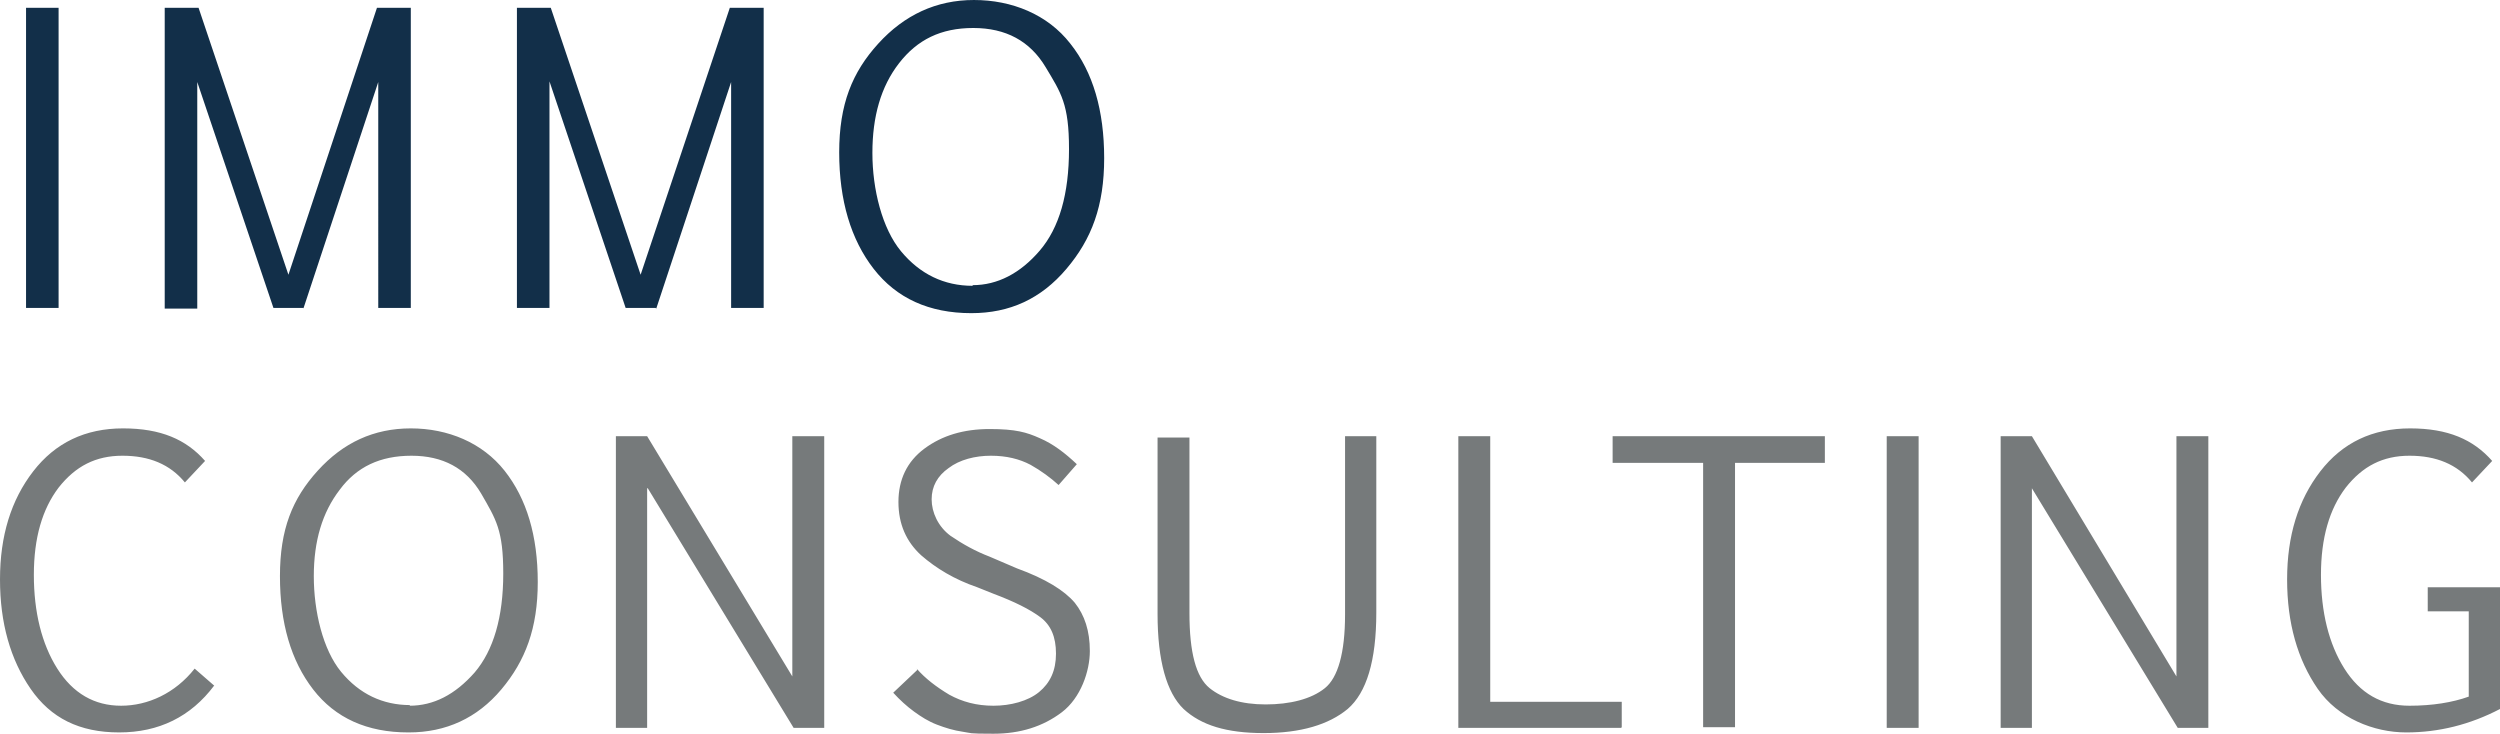
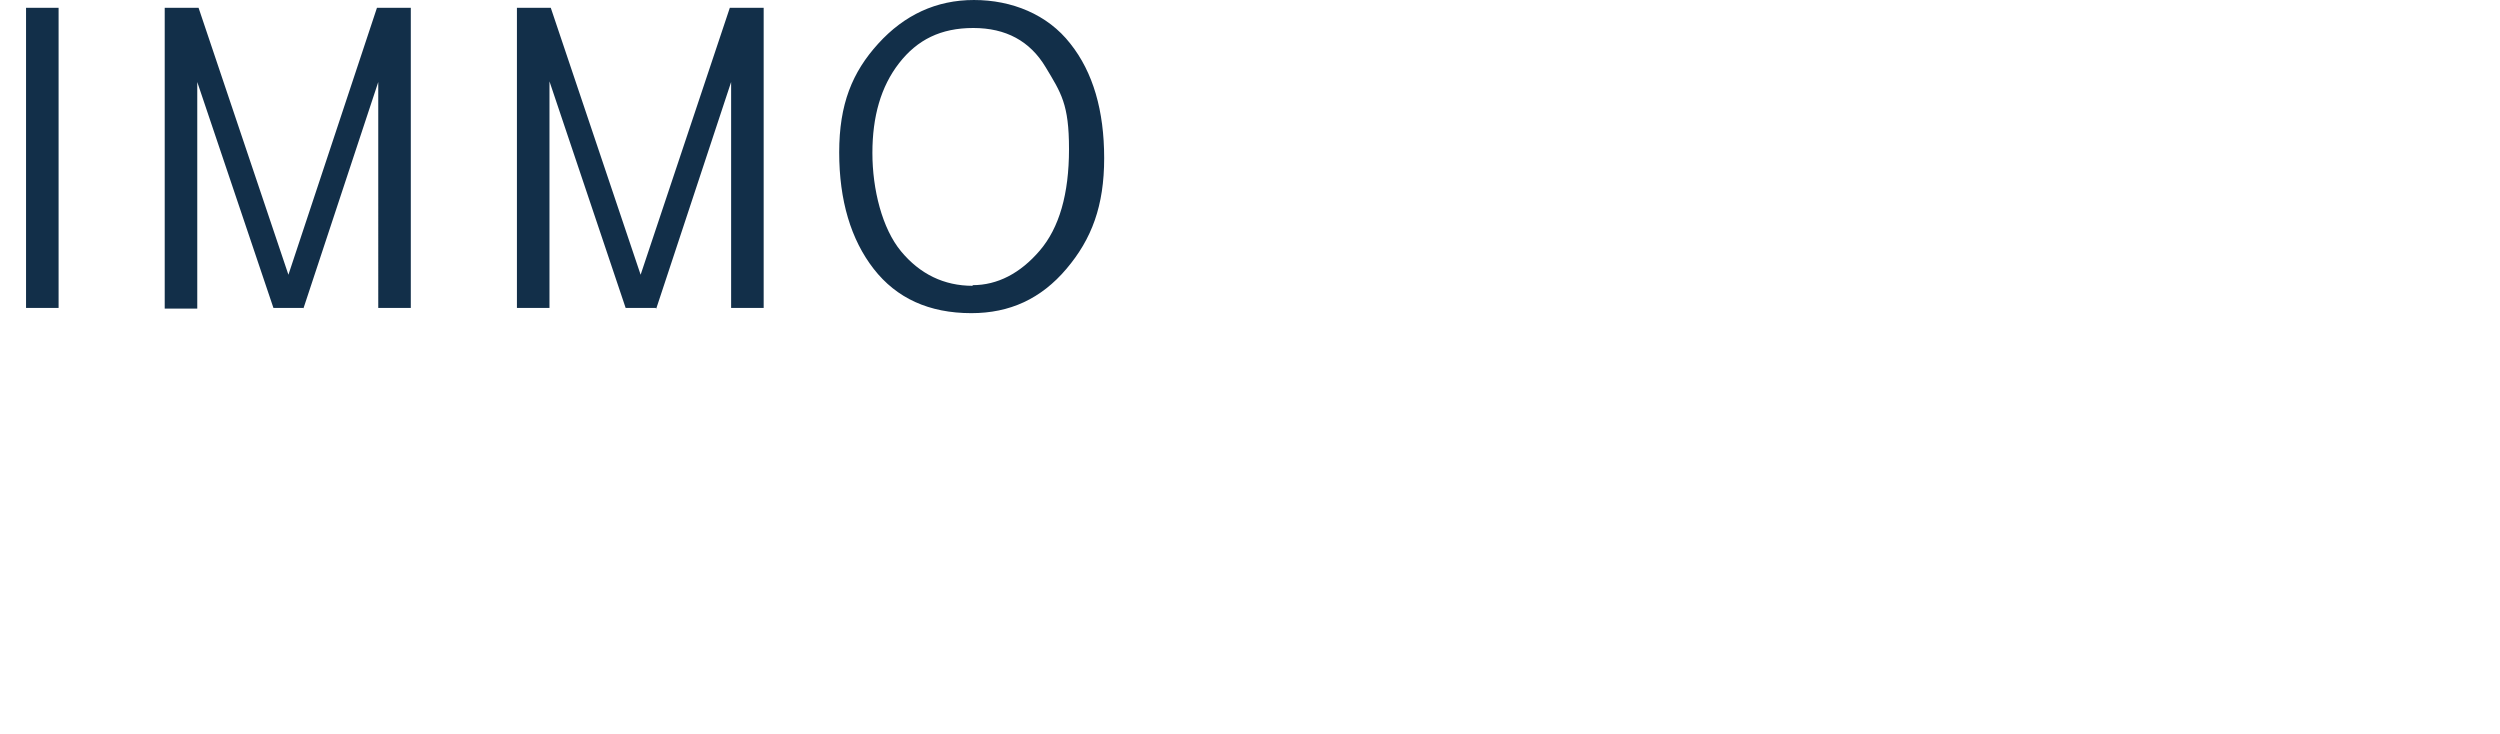
<svg xmlns="http://www.w3.org/2000/svg" id="Layer_2" data-name="Layer 2" width="384" height="112.7" viewBox="0 0 384 112.7">
  <defs>
    <style>
      .cls-1 {
        fill: #767a7b;
      }

      .cls-2 {
        fill: #122f49;
      }
    </style>
  </defs>
  <g id="Calque_1" data-name="Calque 1">
    <path class="cls-2" d="M149.2,48.1c-6.5,0-11.5-2.3-15-6.8s-5.3-10.5-5.3-17.9,2-12.3,6-16.7c4-4.4,8.9-6.7,14.7-6.7s11.3,2.2,14.8,6.7c3.5,4.4,5.2,10.3,5.2,17.6s-1.9,12.4-5.8,17c-3.9,4.6-8.7,6.8-14.6,6.8M149.4,43.8c3.8,0,7.3-1.8,10.3-5.3s4.5-8.7,4.5-15.6-1.2-8.6-3.6-12.6c-2.4-4-6.1-6-11.1-6s-8.6,1.8-11.4,5.4c-2.8,3.6-4.1,8.2-4.1,13.8s1.5,11.6,4.4,15.1,6.6,5.3,11,5.3M100.7,47.3h-4.6l-11.7-34.8v34.8h-5V1.2h5.2l13.8,41L112.1,1.2h5.2v46.1h-5V12.6l-11.5,34.8-.1-.1ZM46.6,47.3h-4.6L30.3,12.6v34.8h-5V1.2h5.2l13.8,41L57.9,1.2h5.2v46.1h-5V12.6l-11.5,34.8v-.1ZM4,1.2h5v46.1H4V1.2Z" />
-     <path class="cls-1" d="M370.1,108.4c3.5,0,6.6-.5,9.1-1.4v-13.1h-6.3v-3.7h11.1v18.7c-4.6,2.4-9.4,3.6-14.4,3.6s-10.5-2.2-13.6-6.7-4.7-10.1-4.7-16.8,1.7-12.2,5.1-16.6,8-6.6,13.8-6.6,9.7,1.7,12.6,5l-3.1,3.3c-2.3-2.8-5.5-4.1-9.6-4.1s-7.2,1.6-9.8,4.9c-2.5,3.3-3.8,7.7-3.8,13.4s1.2,10.6,3.6,14.4,5.7,5.7,10,5.7M312.1,75v36.8h-4.8v-44.8h4.8l22.2,36.9v-36.9h4.9v44.8h-4.7l-22.4-36.8ZM289.8,67h4.9v44.8h-4.9v-44.8ZM280.4,71.1h-13.9v40.6h-4.9v-40.6h-13.9v-4.1h32.6v4.1h.1ZM249,111.8h-25v-44.8h4.9v40.8h20.2v3.9l-.1.1ZM182.7,67v27.2c0,6,1,9.8,3.1,11.5,2,1.6,4.9,2.5,8.6,2.5s7-.8,9.1-2.5c2-1.6,3.1-5.4,3.1-11.3v-27.4h4.8v27.1c0,7.4-1.5,12.3-4.4,14.8-2.9,2.4-7.2,3.7-12.9,3.7s-9.6-1.2-12.3-3.7c-2.6-2.5-4-7.4-4-14.6v-27.1h4.9v-.2ZM140.8,102.7c1.3,1.5,3,2.8,5,4,2,1.1,4.2,1.7,6.8,1.7s5.3-.7,7-2.1,2.6-3.3,2.6-5.9-.8-4.4-2.4-5.6c-1.6-1.2-4-2.4-7.2-3.6l-2.5-1c-3.5-1.2-6.3-2.9-8.6-4.9-2.3-2.1-3.5-4.8-3.5-8.2s1.3-6.2,4-8.2,6-3,10-3,5.7.5,7.7,1.4c2.1.9,3.9,2.3,5.7,4l-2.8,3.2c-1.2-1.1-2.7-2.2-4.3-3.1-1.7-.9-3.7-1.4-6.1-1.4s-4.8.6-6.5,1.9c-1.7,1.2-2.6,2.8-2.6,4.8s1,4.2,2.9,5.6c1.9,1.3,3.9,2.4,6,3.2l4.2,1.8c4.4,1.6,7.3,3.4,8.9,5.3,1.5,1.9,2.3,4.3,2.3,7.4s-1.4,7.2-4.3,9.4c-2.9,2.2-6.4,3.3-10.5,3.3s-3.3-.1-4.7-.3c-1.4-.2-2.7-.6-4-1.1s-2.4-1.2-3.5-2-2.2-1.8-3.2-2.9l3.7-3.5-.1-.2ZM99.4,75v36.8h-4.8v-44.8h4.8l22.3,36.9v-36.9h4.9v44.8h-4.7l-22.4-36.8h-.1ZM62.7,112.5c-6.3,0-11.2-2.2-14.6-6.6s-5.1-10.2-5.1-17.4,1.9-11.9,5.8-16.2c3.9-4.3,8.6-6.5,14.3-6.5s11,2.2,14.4,6.5,5.1,10,5.1,17.1-1.9,12.1-5.6,16.5-8.5,6.6-14.2,6.6M62.9,108.4c3.7,0,7-1.7,10-5.1,2.9-3.4,4.4-8.5,4.4-15.2s-1.1-8.3-3.4-12.3c-2.3-3.9-5.9-5.8-10.7-5.8s-8.4,1.7-11,5.2c-2.7,3.5-4,7.9-4,13.3s1.4,11.3,4.2,14.7c2.8,3.4,6.4,5.1,10.6,5.1M32.9,105.3c-3.6,4.8-8.5,7.2-14.6,7.2s-10.5-2.2-13.6-6.7c-3.1-4.5-4.7-10.1-4.7-16.8s1.7-12.2,5.1-16.6c3.4-4.4,8-6.6,13.8-6.6s9.7,1.7,12.6,5l-3.1,3.3c-2.3-2.8-5.5-4.1-9.6-4.1s-7.2,1.6-9.8,4.9c-2.5,3.3-3.8,7.7-3.8,13.4s1.2,10.6,3.6,14.4c2.4,3.8,5.7,5.7,9.8,5.7s8.3-1.9,11.3-5.7l3.1,2.7-.1-.1Z" />
  </g>
</svg>